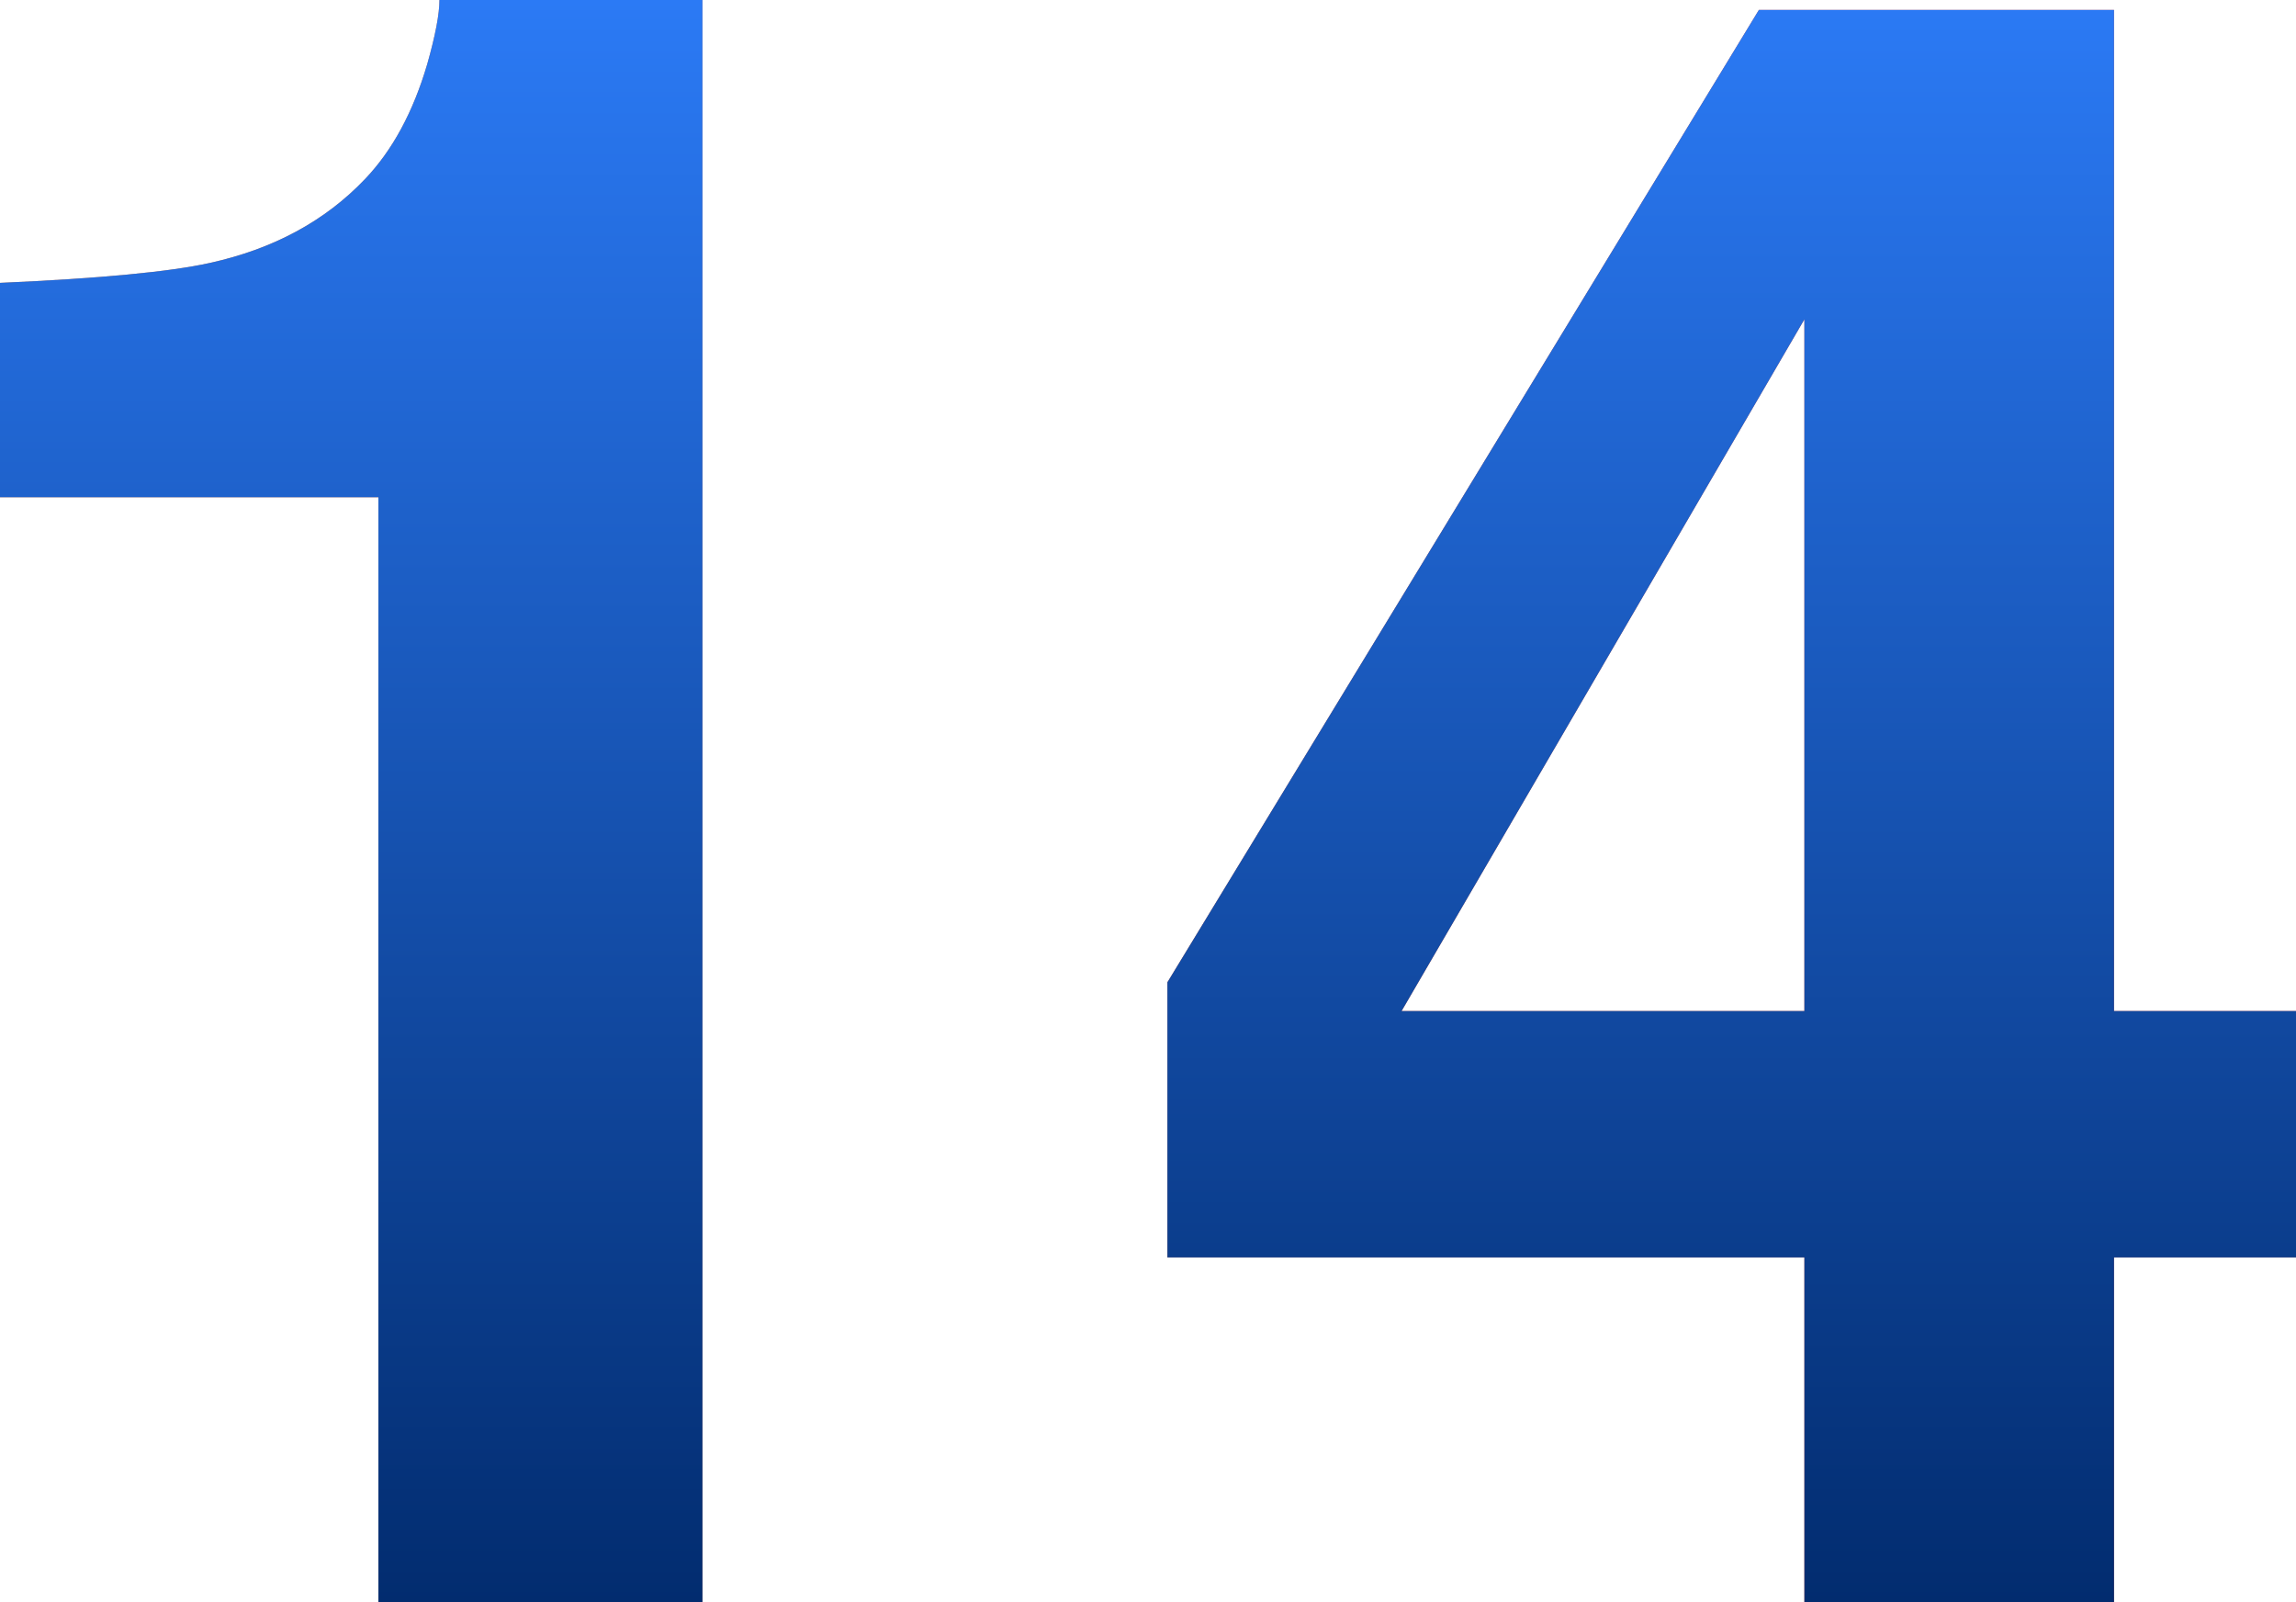
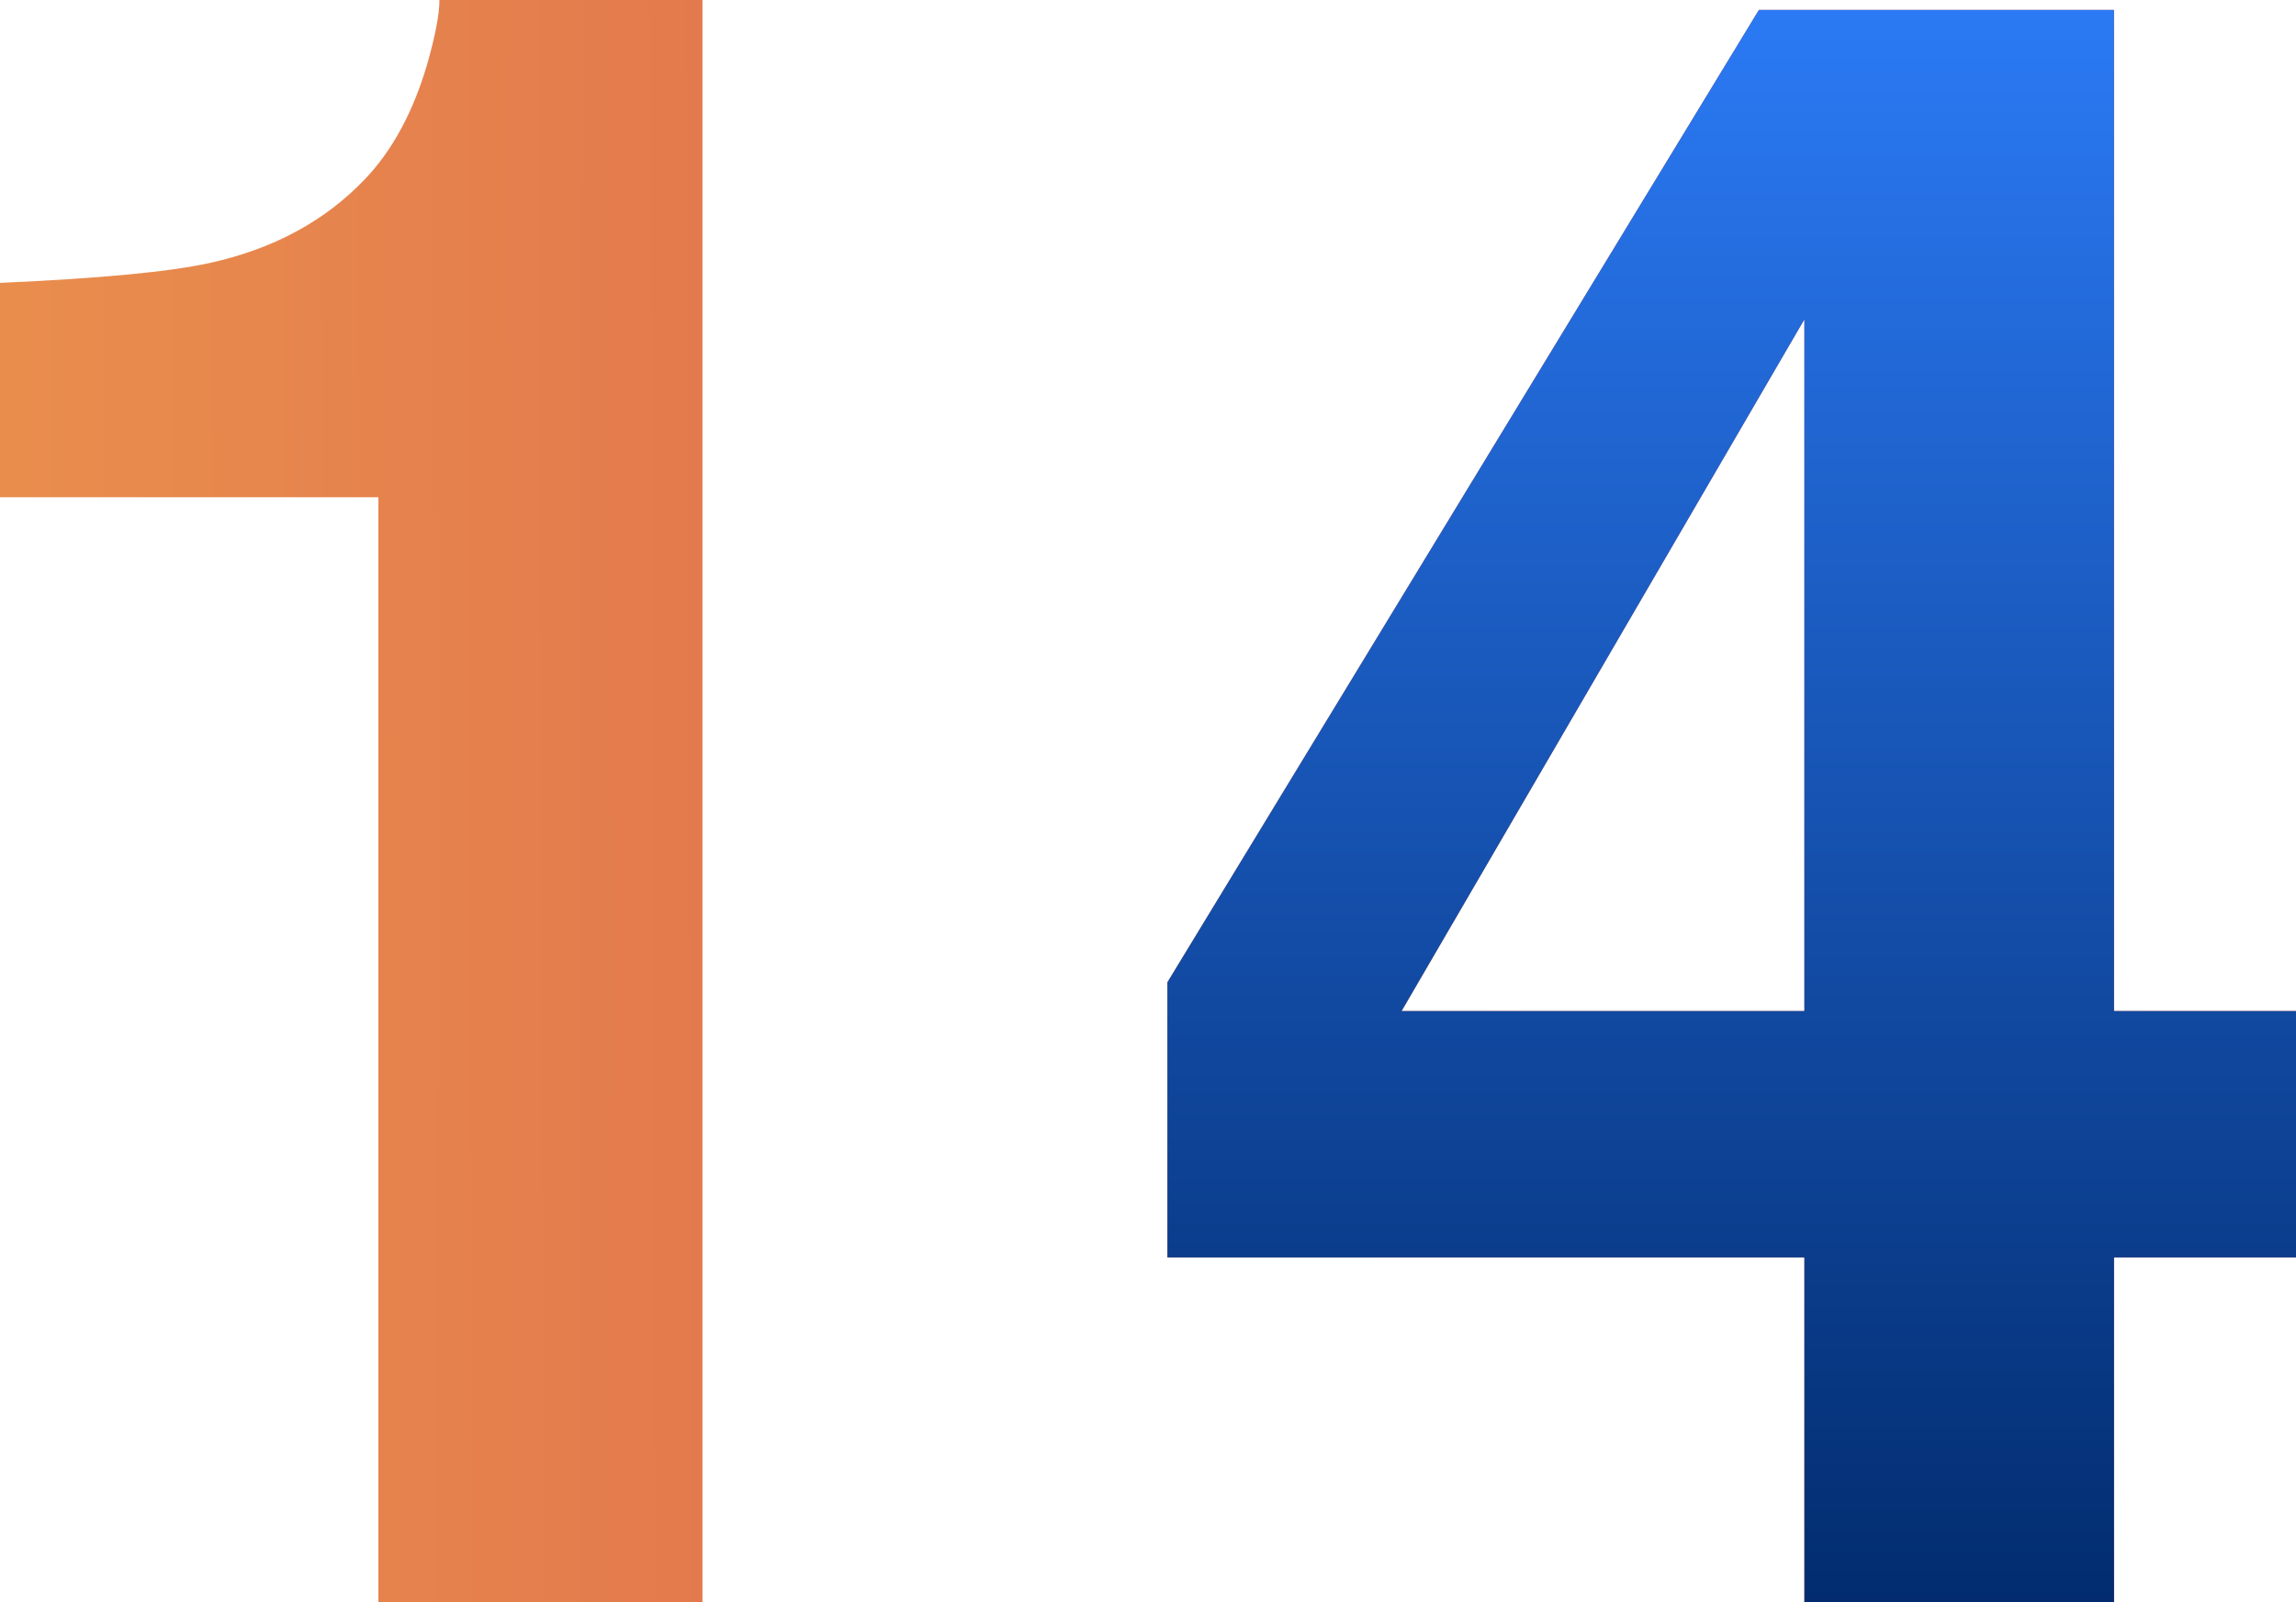
<svg xmlns="http://www.w3.org/2000/svg" width="86" height="60" viewBox="0 0 86 60" fill="none">
  <path d="M26.311 60H14.174V18.621H0V10.593C3.741 10.428 6.36 10.179 7.856 9.848C10.239 9.324 12.179 8.276 13.675 6.703C14.7 5.628 15.476 4.193 16.003 2.4C16.308 1.324 16.46 0.524 16.46 0H26.311V60Z" fill="url(#paint0_linear_116_223)" />
-   <path d="M26.311 60H14.174V18.621H0V10.593C3.741 10.428 6.36 10.179 7.856 9.848C10.239 9.324 12.179 8.276 13.675 6.703C14.7 5.628 15.476 4.193 16.003 2.4C16.308 1.324 16.46 0.524 16.46 0H26.311V60Z" fill="url(#paint1_linear_116_223)" />
-   <path d="M86 37.862V47.09H79.183V60H67.586V47.09H43.727V36.786L65.882 0.372H79.183V37.862H86ZM52.498 37.862H67.586V11.959L52.498 37.862Z" fill="url(#paint2_linear_116_223)" />
+   <path d="M86 37.862V47.09H79.183V60H67.586V47.09H43.727V36.786L65.882 0.372H79.183V37.862H86ZM52.498 37.862H67.586V11.959L52.498 37.862" fill="url(#paint2_linear_116_223)" />
  <path d="M86 37.862V47.09H79.183V60H67.586V47.09H43.727V36.786L65.882 0.372H79.183V37.862H86ZM52.498 37.862H67.586V11.959L52.498 37.862Z" fill="url(#paint3_linear_116_223)" />
  <defs>
    <linearGradient id="paint0_linear_116_223" x1="-18.671" y1="30.339" x2="86.683" y2="30.004" gradientUnits="userSpaceOnUse">
      <stop stop-color="#ED9B4E" />
      <stop offset="1" stop-color="#D64E4B" />
    </linearGradient>
    <linearGradient id="paint1_linear_116_223" x1="43" y1="0" x2="43" y2="60" gradientUnits="userSpaceOnUse">
      <stop stop-color="#2B7AF5" />
      <stop offset="1" stop-color="#022C6F" />
    </linearGradient>
    <linearGradient id="paint2_linear_116_223" x1="-18.671" y1="30.339" x2="86.683" y2="30.004" gradientUnits="userSpaceOnUse">
      <stop stop-color="#ED9B4E" />
      <stop offset="1" stop-color="#D64E4B" />
    </linearGradient>
    <linearGradient id="paint3_linear_116_223" x1="43" y1="0" x2="43" y2="60" gradientUnits="userSpaceOnUse">
      <stop stop-color="#2B7AF5" />
      <stop offset="1" stop-color="#022C6F" />
    </linearGradient>
  </defs>
</svg>